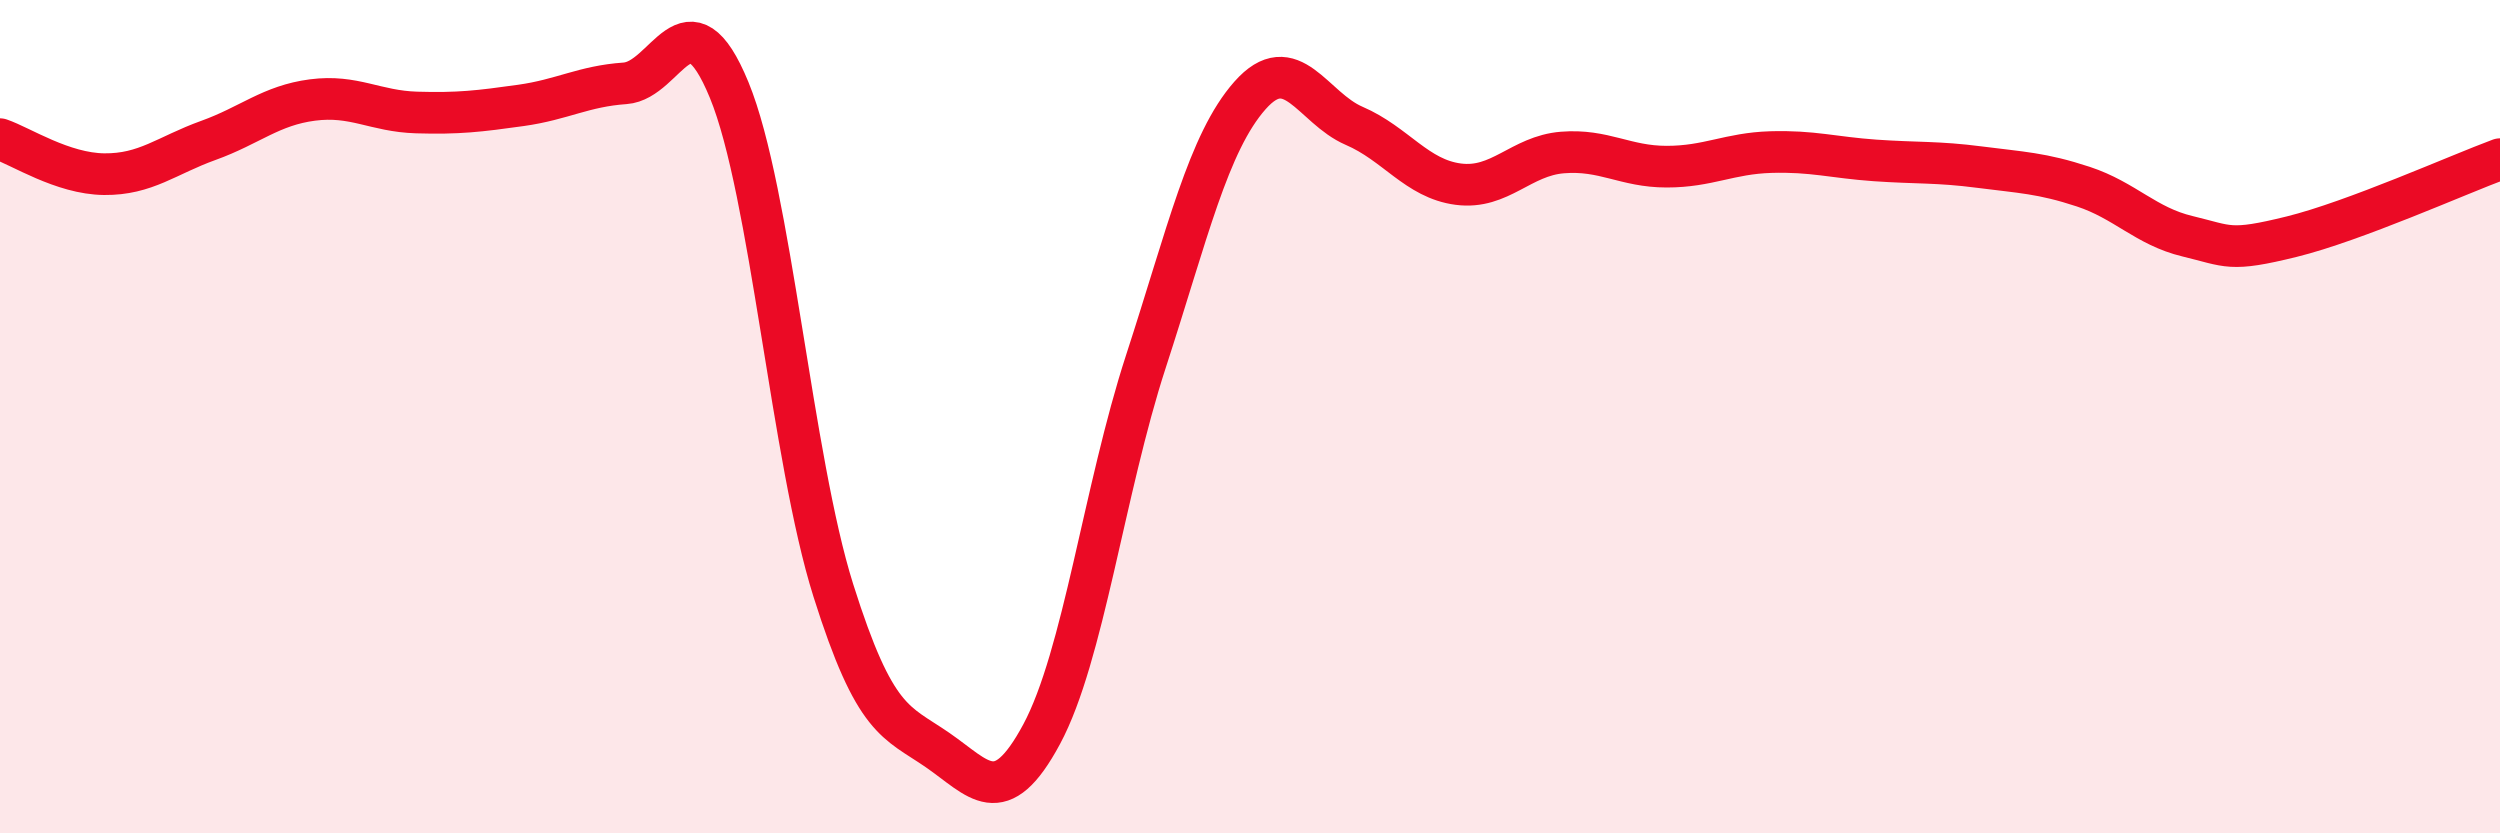
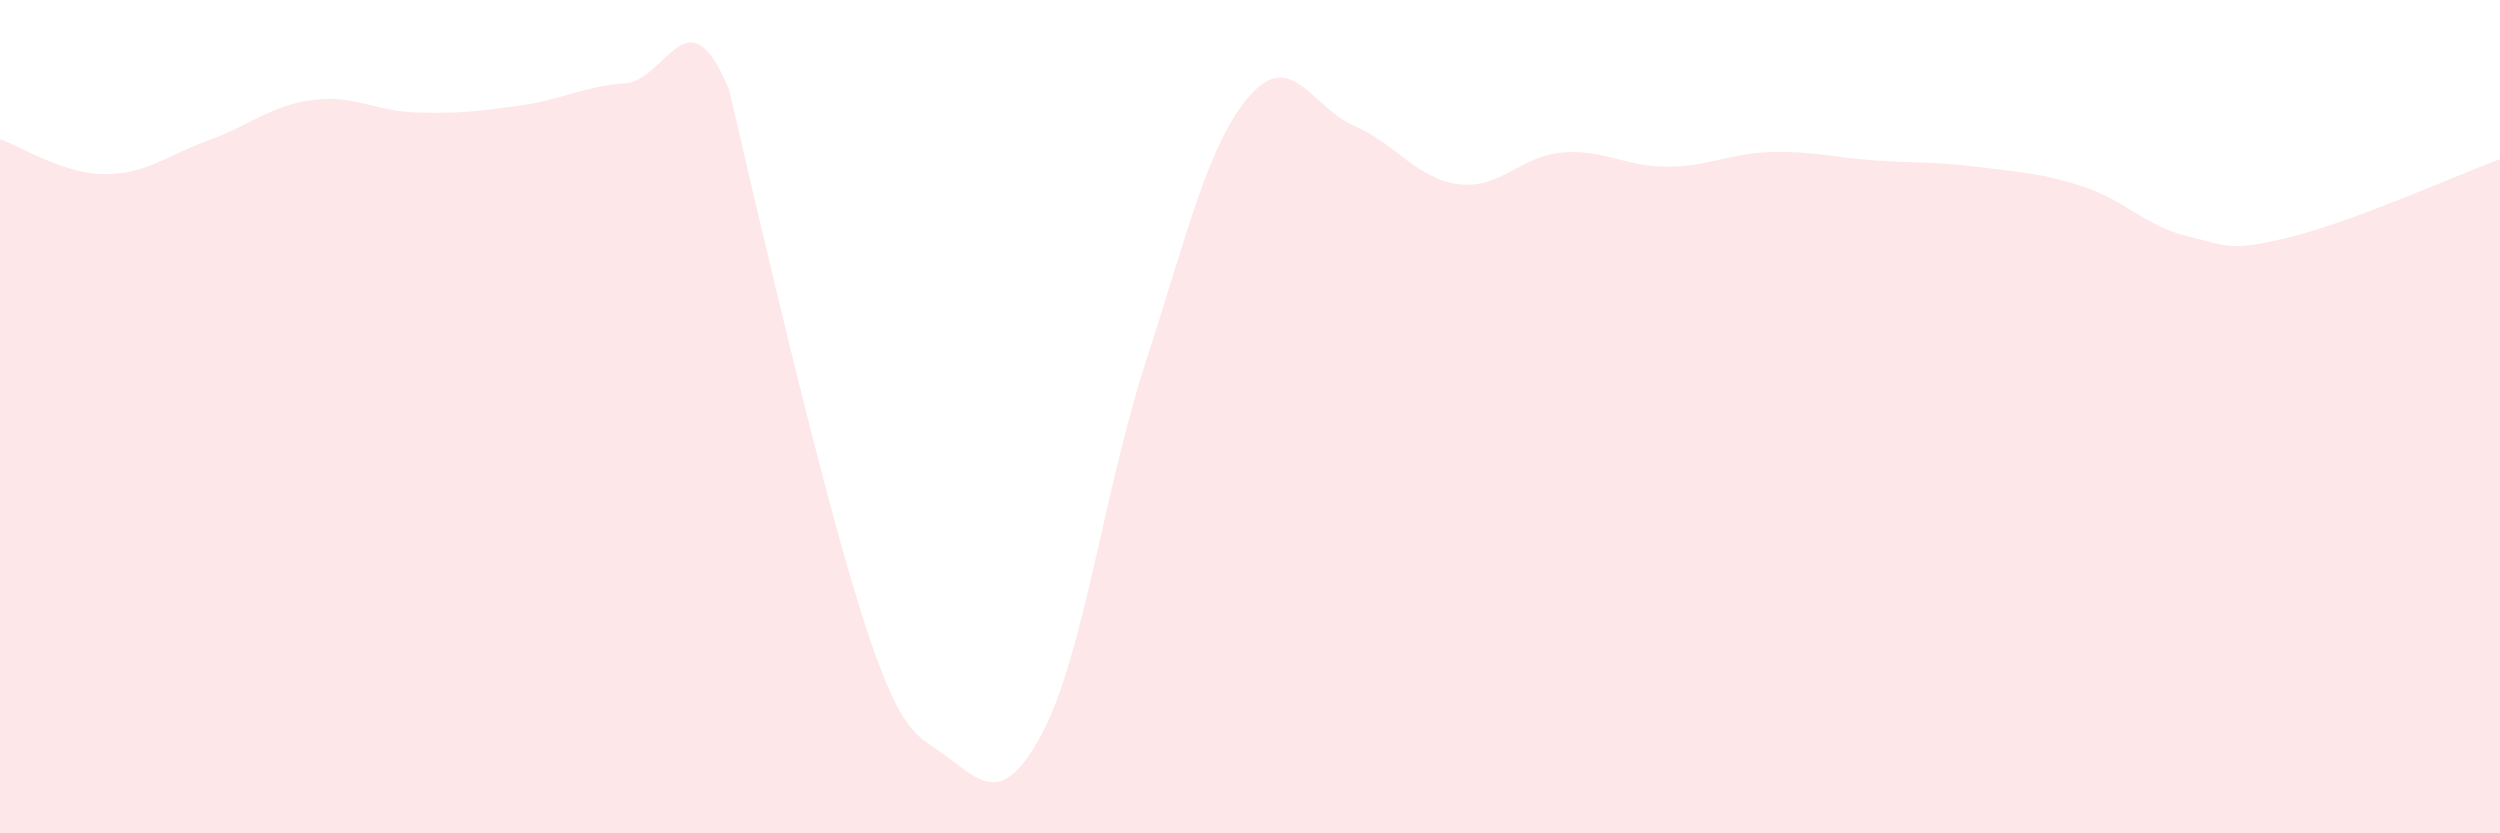
<svg xmlns="http://www.w3.org/2000/svg" width="60" height="20" viewBox="0 0 60 20">
-   <path d="M 0,3.34 C 0.5,3.51 1.5,4.17 2.5,4.18 C 3.5,4.19 4,3.73 5,3.37 C 6,3.01 6.5,2.53 7.5,2.4 C 8.5,2.27 9,2.67 10,2.7 C 11,2.73 11.5,2.67 12.5,2.53 C 13.5,2.39 14,2.07 15,2 C 16,1.93 16.5,-0.27 17.5,2.16 C 18.5,4.59 19,11 20,14.17 C 21,17.34 21.5,17.31 22.5,18 C 23.5,18.69 24,19.48 25,17.62 C 26,15.76 26.5,11.75 27.5,8.68 C 28.5,5.61 29,3.42 30,2.29 C 31,1.16 31.5,2.59 32.5,3.02 C 33.5,3.45 34,4.29 35,4.42 C 36,4.55 36.5,3.74 37.5,3.66 C 38.5,3.58 39,4 40,4 C 41,4 41.5,3.68 42.5,3.65 C 43.5,3.62 44,3.78 45,3.85 C 46,3.92 46.5,3.88 47.5,4.01 C 48.5,4.14 49,4.15 50,4.48 C 51,4.81 51.5,5.43 52.5,5.67 C 53.5,5.91 53.5,6.05 55,5.68 C 56.5,5.31 59,4.19 60,3.82L60 20L0 20Z" fill="#EB0A25" opacity="0.1" stroke-linecap="round" stroke-linejoin="round" />
-   <path d="M 0,3.34 C 0.5,3.51 1.5,4.17 2.5,4.18 C 3.5,4.19 4,3.73 5,3.37 C 6,3.01 6.5,2.53 7.5,2.4 C 8.5,2.27 9,2.67 10,2.7 C 11,2.73 11.5,2.67 12.5,2.53 C 13.5,2.39 14,2.07 15,2 C 16,1.93 16.5,-0.27 17.5,2.16 C 18.5,4.59 19,11 20,14.17 C 21,17.34 21.5,17.31 22.5,18 C 23.5,18.69 24,19.48 25,17.62 C 26,15.76 26.5,11.75 27.5,8.68 C 28.5,5.61 29,3.42 30,2.29 C 31,1.16 31.5,2.59 32.5,3.02 C 33.5,3.45 34,4.29 35,4.42 C 36,4.55 36.5,3.74 37.5,3.66 C 38.5,3.58 39,4 40,4 C 41,4 41.5,3.68 42.5,3.65 C 43.5,3.62 44,3.78 45,3.85 C 46,3.92 46.5,3.88 47.5,4.01 C 48.5,4.14 49,4.15 50,4.48 C 51,4.81 51.5,5.43 52.5,5.67 C 53.5,5.91 53.5,6.05 55,5.68 C 56.5,5.31 59,4.19 60,3.82" stroke="#EB0A25" stroke-width="1" fill="none" stroke-linecap="round" stroke-linejoin="round" />
+   <path d="M 0,3.34 C 0.5,3.51 1.5,4.17 2.5,4.18 C 3.5,4.19 4,3.73 5,3.37 C 6,3.01 6.5,2.53 7.5,2.4 C 8.5,2.27 9,2.67 10,2.7 C 11,2.73 11.5,2.67 12.5,2.53 C 13.5,2.39 14,2.07 15,2 C 16,1.93 16.5,-0.27 17.5,2.16 C 21,17.34 21.5,17.31 22.5,18 C 23.5,18.69 24,19.48 25,17.62 C 26,15.76 26.5,11.75 27.5,8.68 C 28.5,5.61 29,3.42 30,2.29 C 31,1.16 31.5,2.59 32.5,3.02 C 33.5,3.45 34,4.29 35,4.42 C 36,4.55 36.5,3.74 37.5,3.66 C 38.5,3.58 39,4 40,4 C 41,4 41.5,3.68 42.5,3.65 C 43.5,3.62 44,3.78 45,3.85 C 46,3.92 46.5,3.88 47.5,4.01 C 48.5,4.14 49,4.15 50,4.48 C 51,4.81 51.5,5.43 52.5,5.67 C 53.5,5.91 53.5,6.05 55,5.68 C 56.5,5.31 59,4.19 60,3.82L60 20L0 20Z" fill="#EB0A25" opacity="0.1" stroke-linecap="round" stroke-linejoin="round" />
</svg>